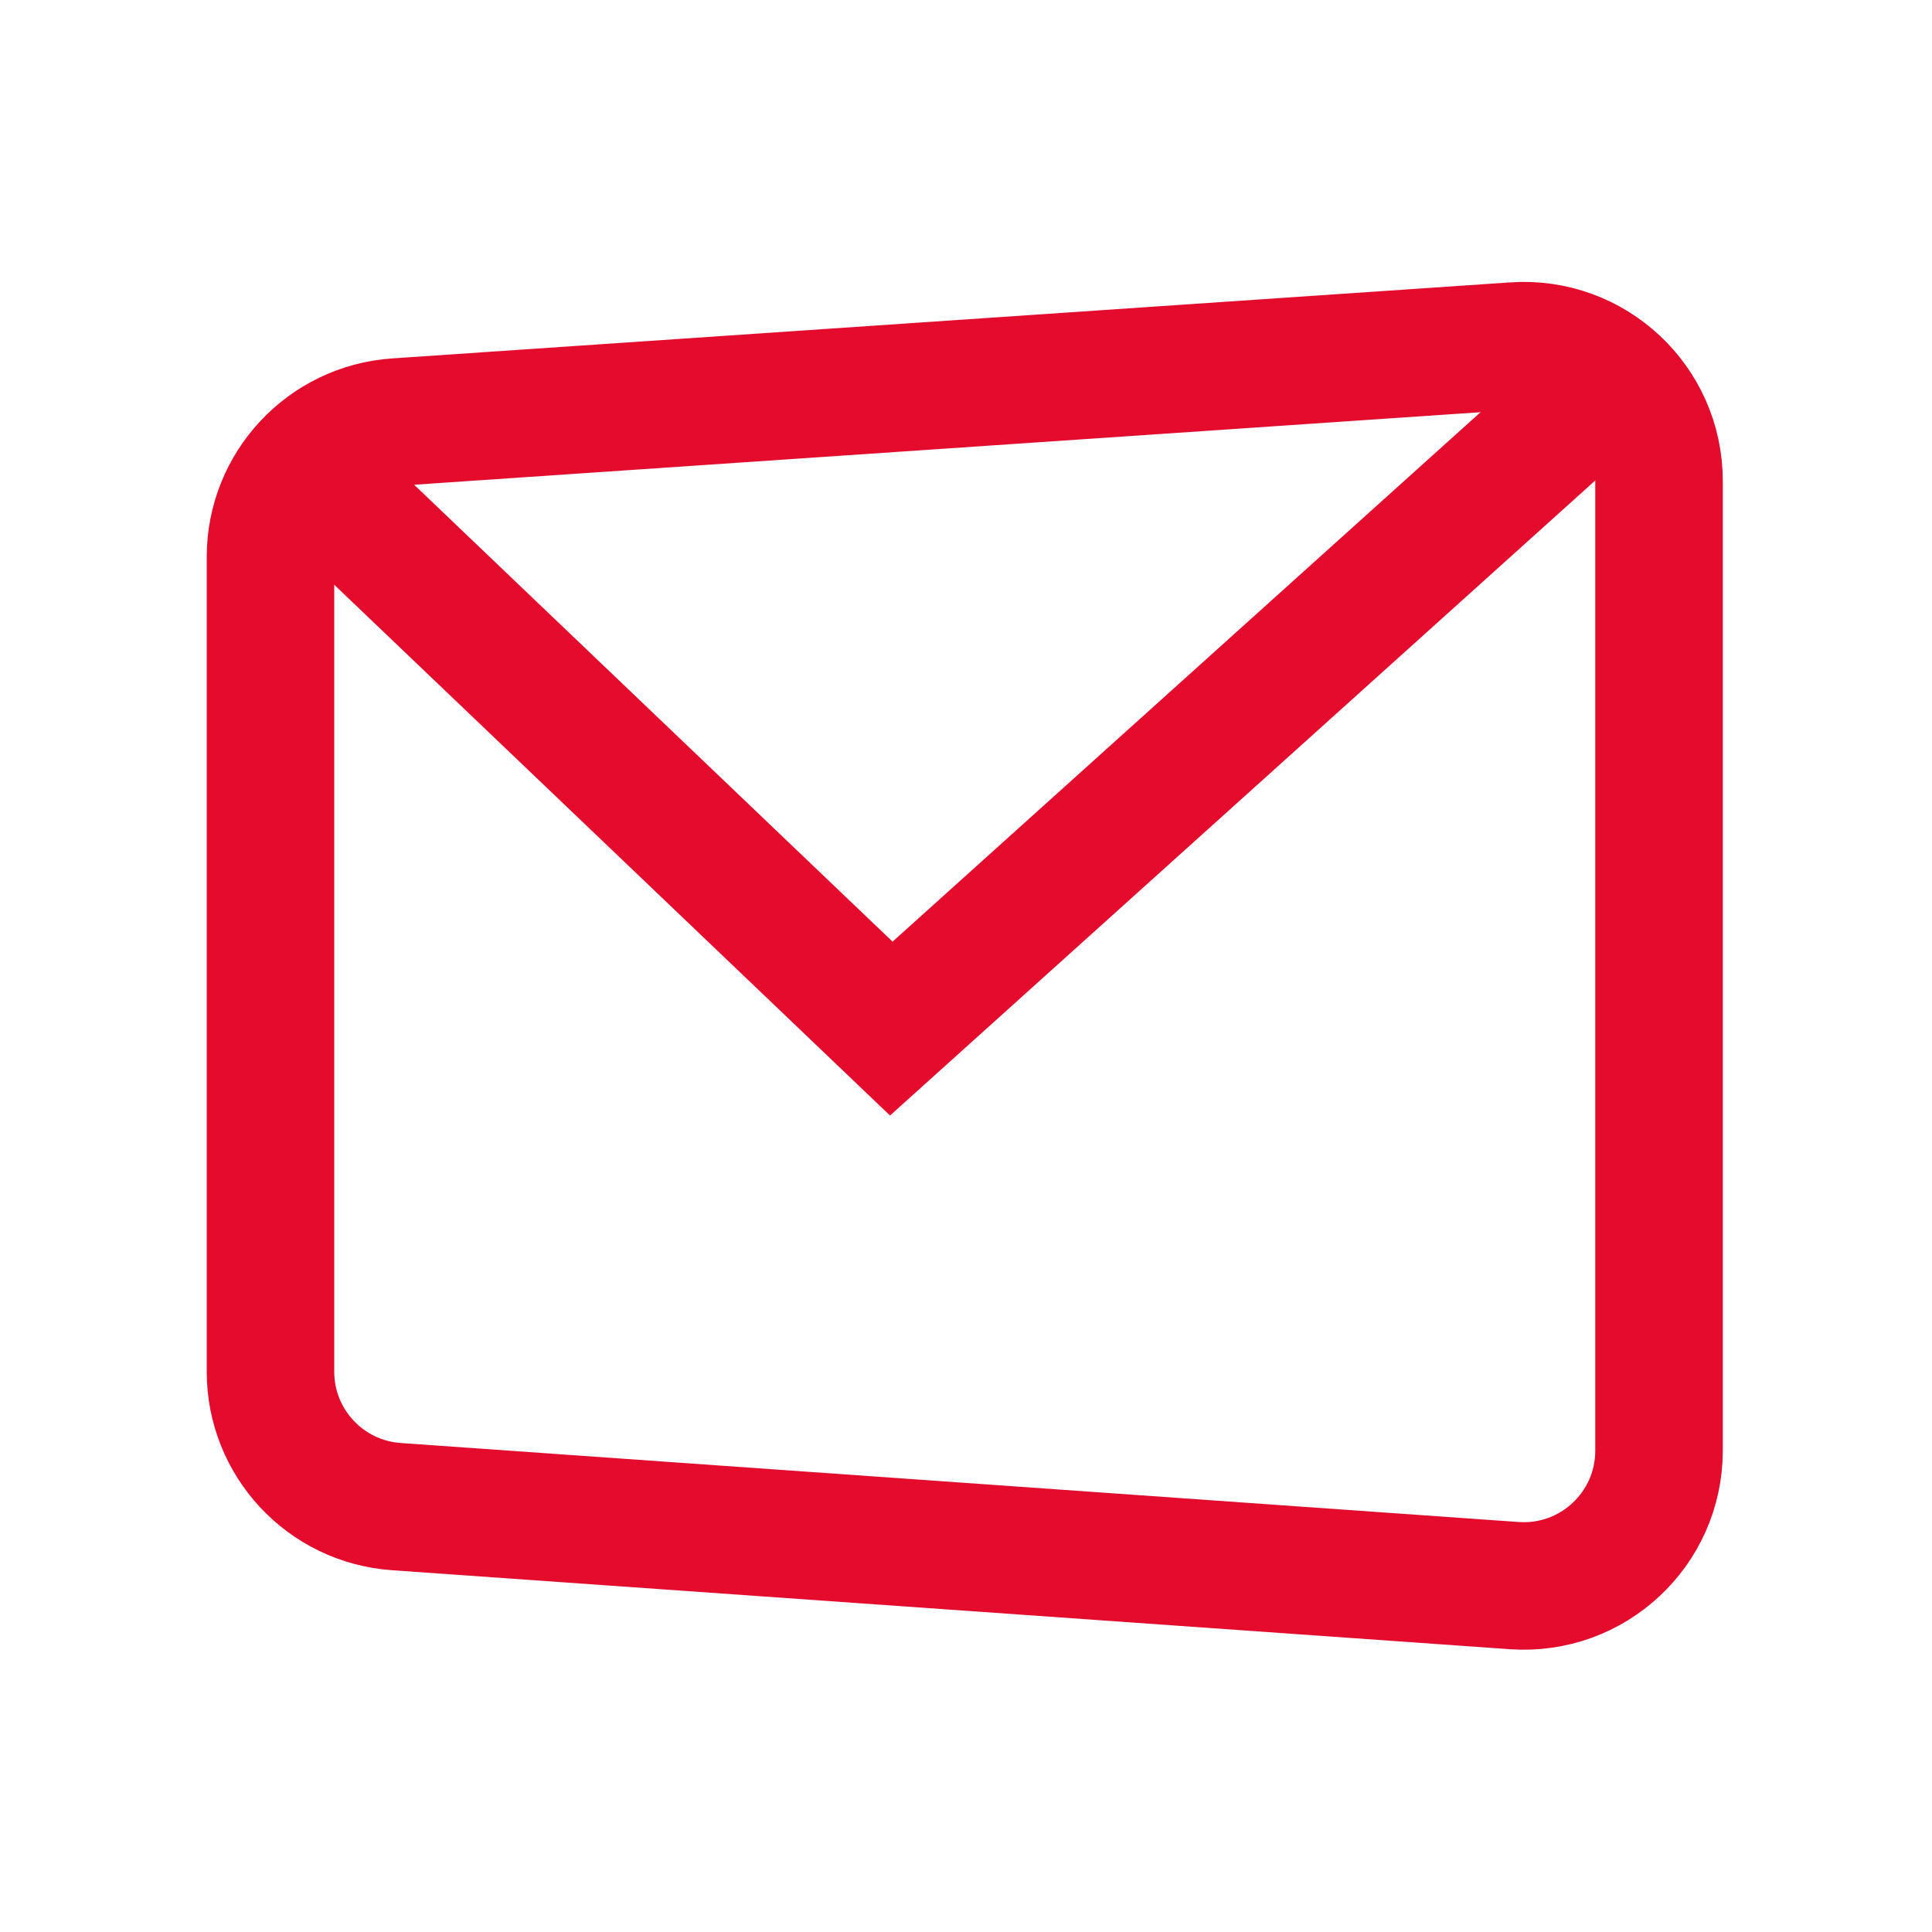
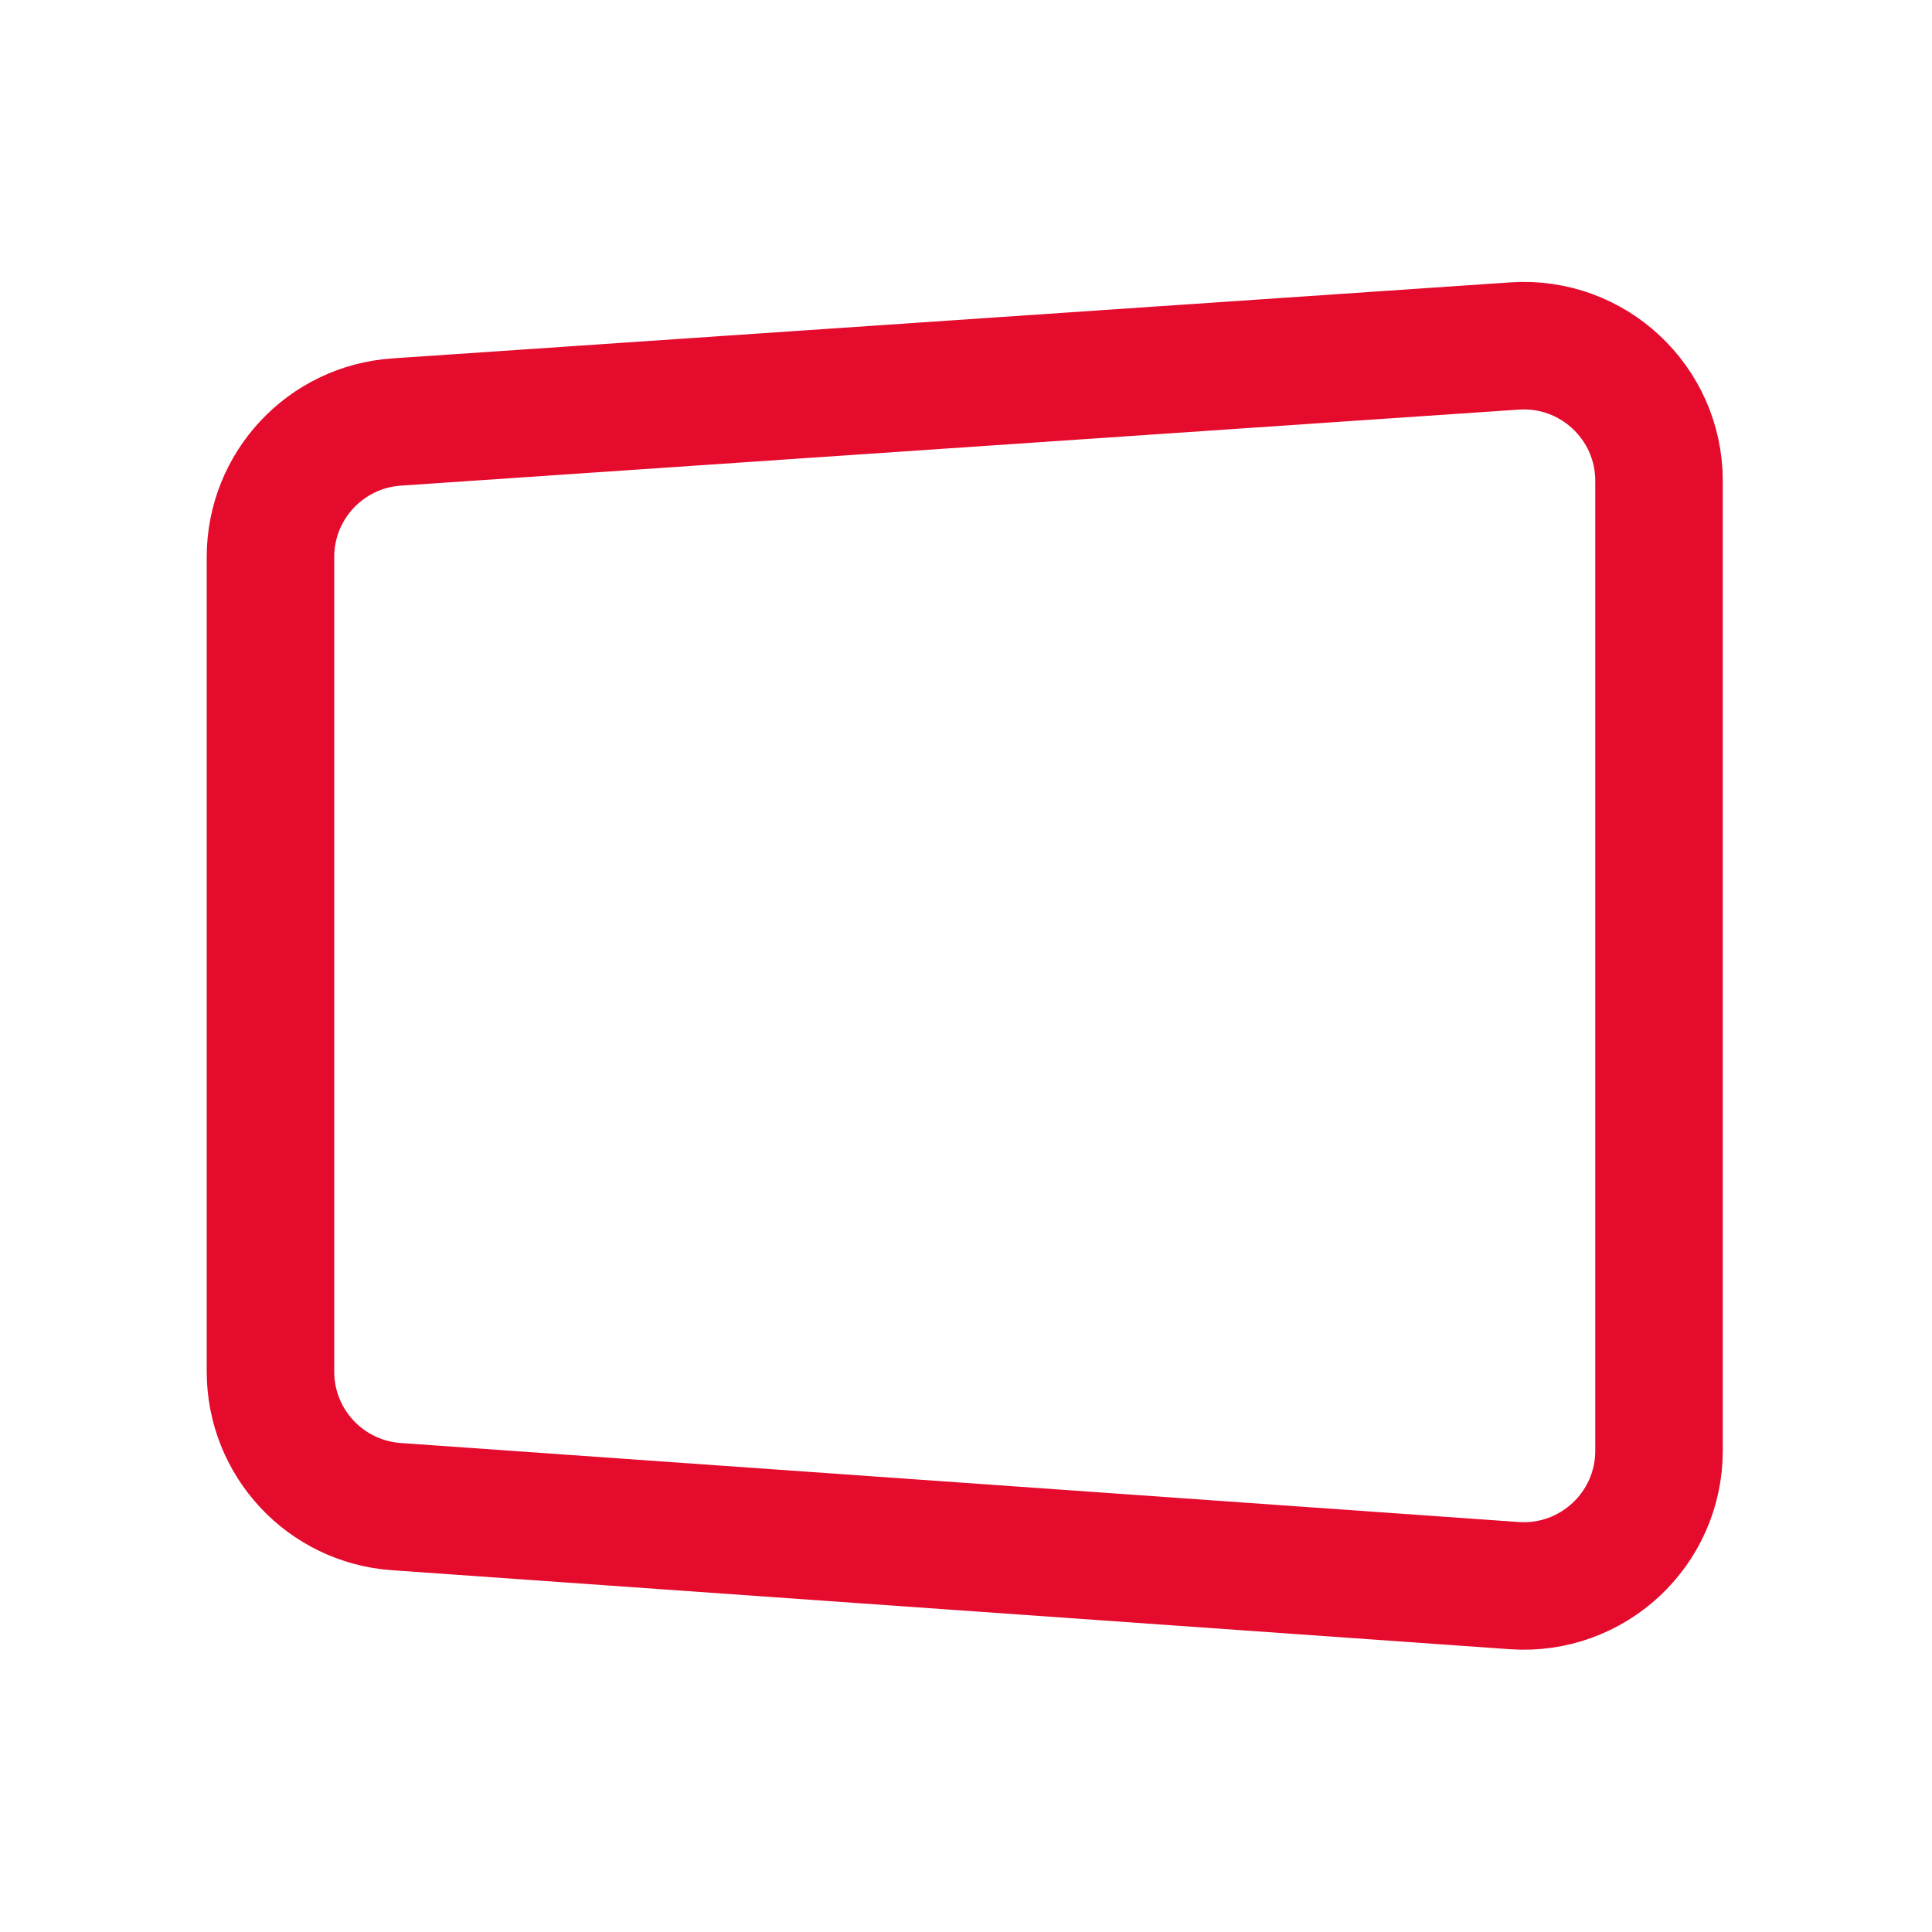
<svg xmlns="http://www.w3.org/2000/svg" width="48" height="48" viewBox="0 0 48 48" fill="none">
-   <path d="M6.72 13.837C6.72 12.07 8.089 10.605 9.852 10.485L37.63 8.596C39.571 8.464 41.218 10.003 41.218 11.948V36.042C41.218 37.991 39.565 39.531 37.621 39.394L9.843 37.431C8.084 37.306 6.72 35.843 6.72 34.079V13.837Z" stroke="#E40B2D" stroke-width="3.168" stroke-miterlimit="10" />
-   <path d="M7.502 11.572L22.144 25.555L40.022 9.456" stroke="#E40B2D" stroke-width="3.168" stroke-miterlimit="10" />
+   <path d="M6.72 13.837C6.72 12.07 8.089 10.605 9.852 10.485L37.63 8.596C39.571 8.464 41.218 10.003 41.218 11.948V36.042C41.218 37.991 39.565 39.531 37.621 39.394L9.843 37.431C8.084 37.306 6.72 35.843 6.72 34.079V13.837" stroke="#E40B2D" stroke-width="3.168" stroke-miterlimit="10" />
</svg>